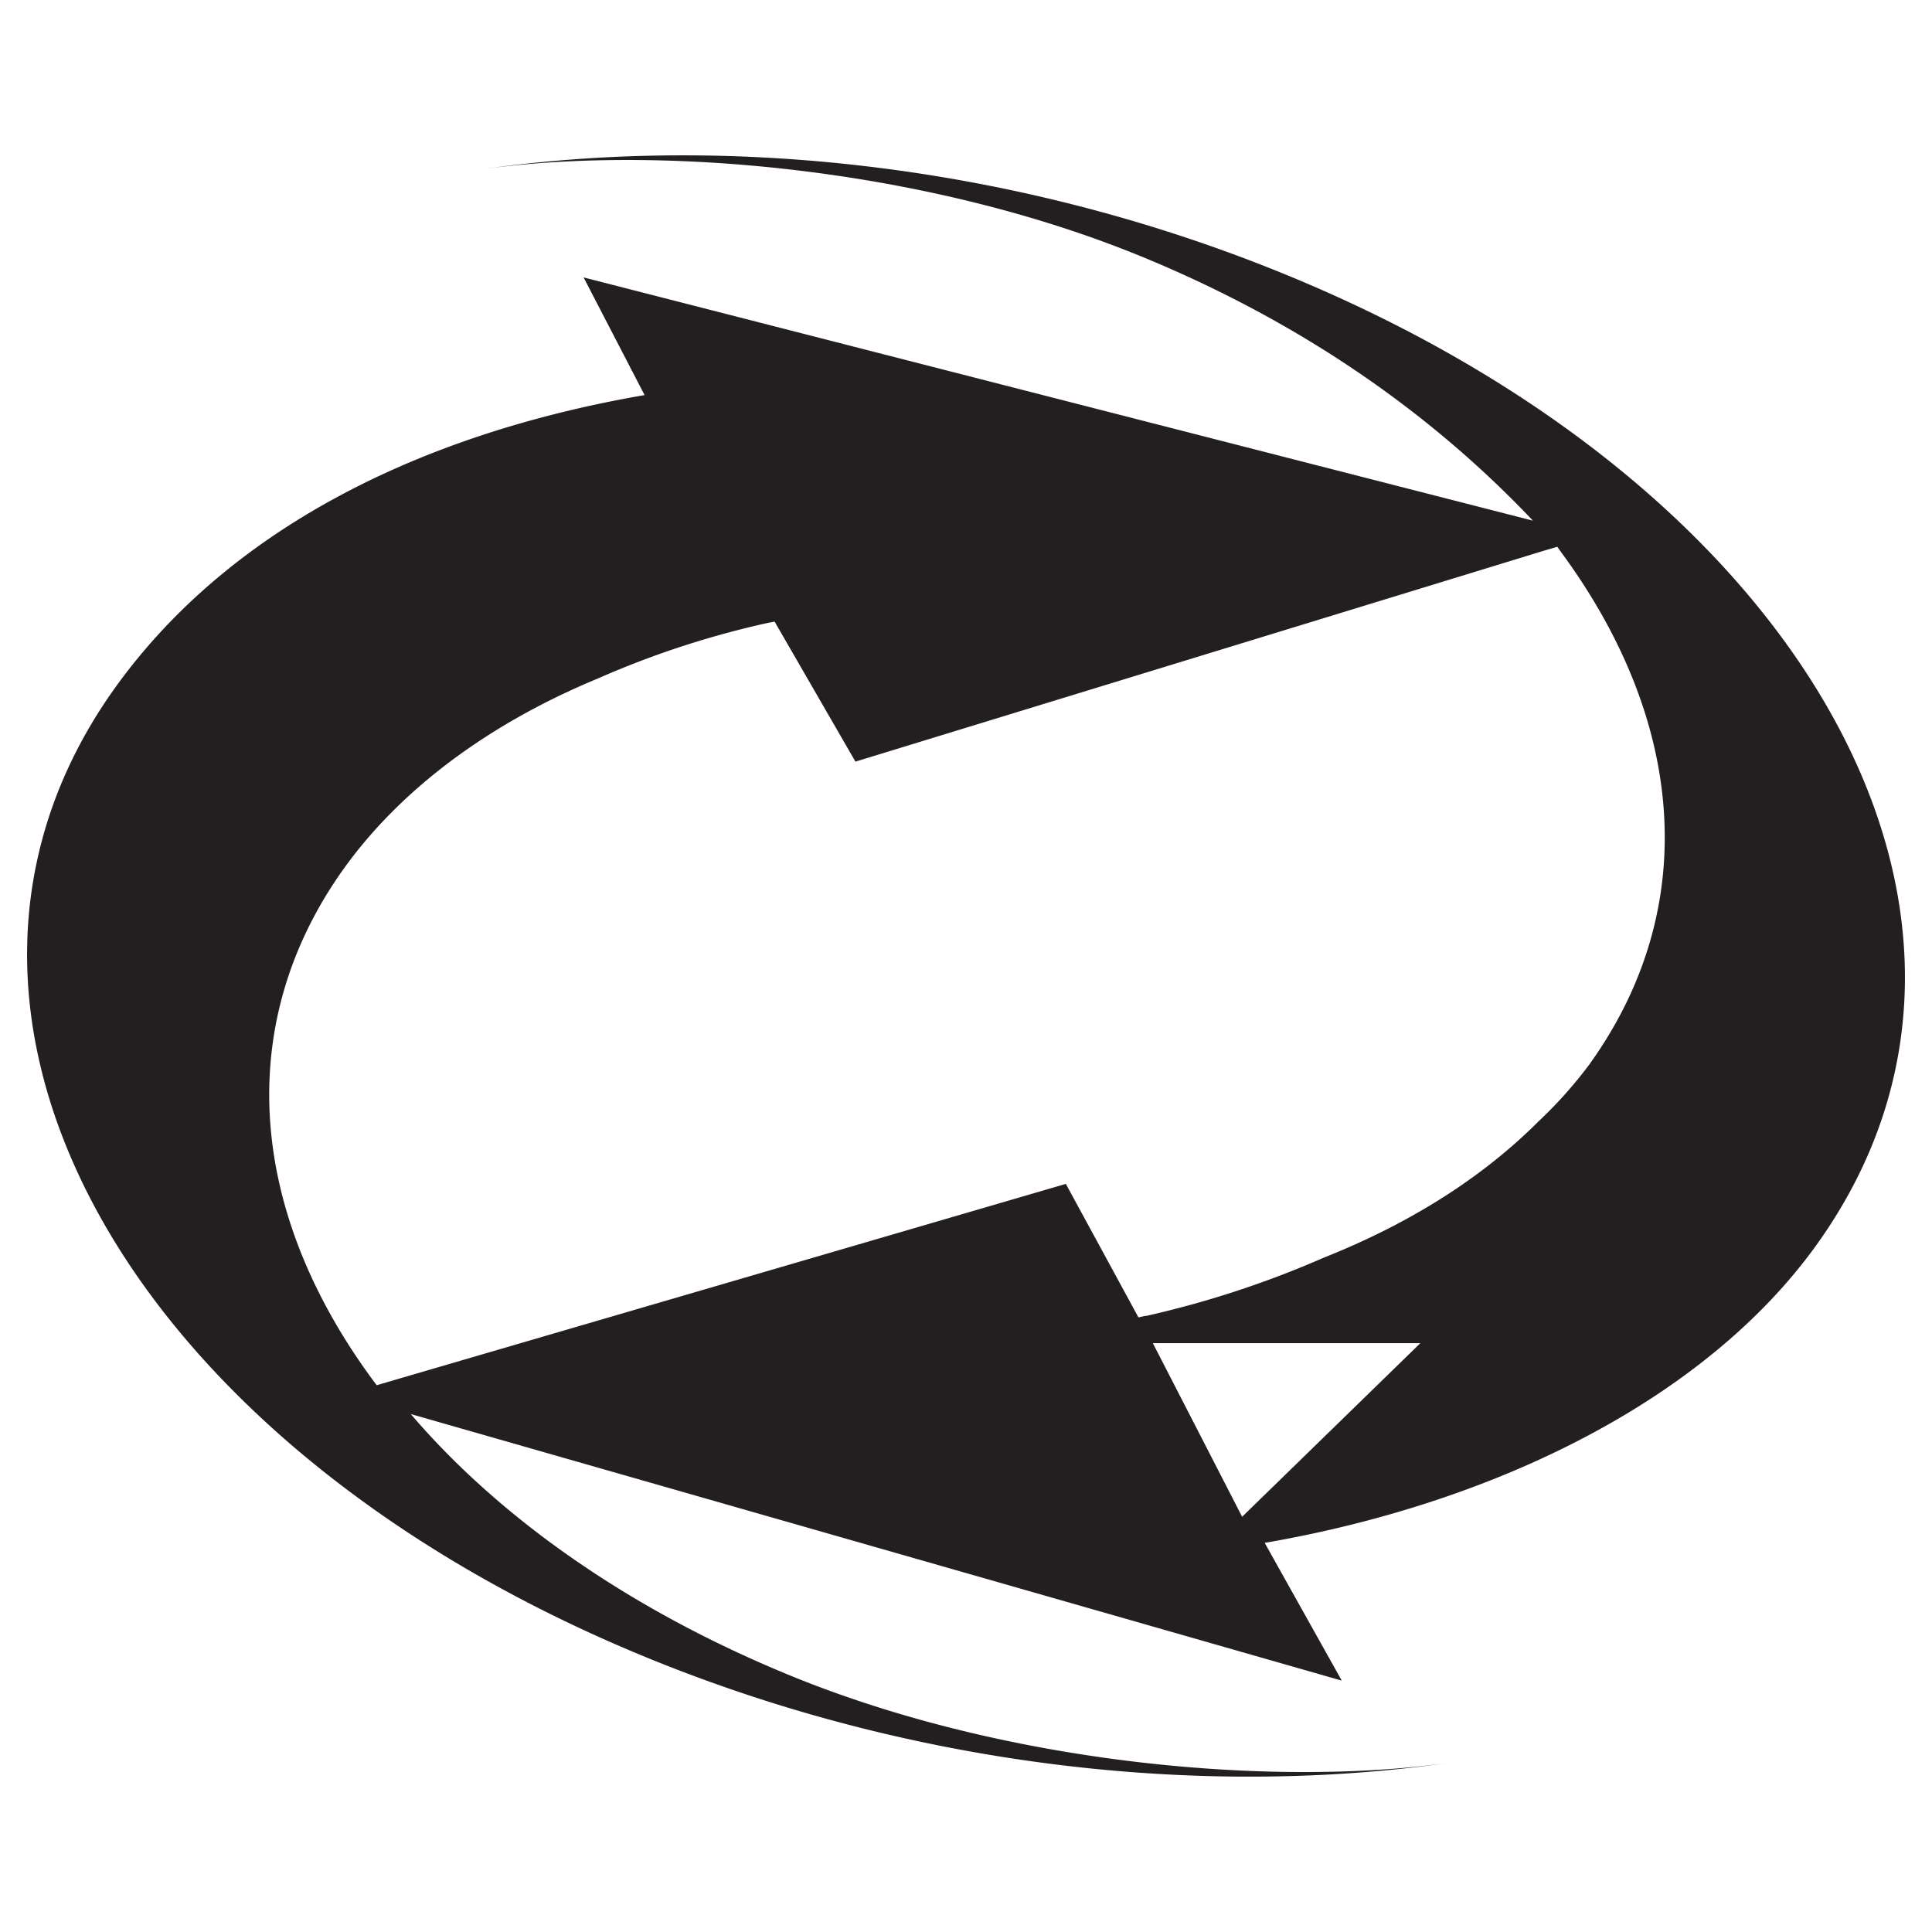
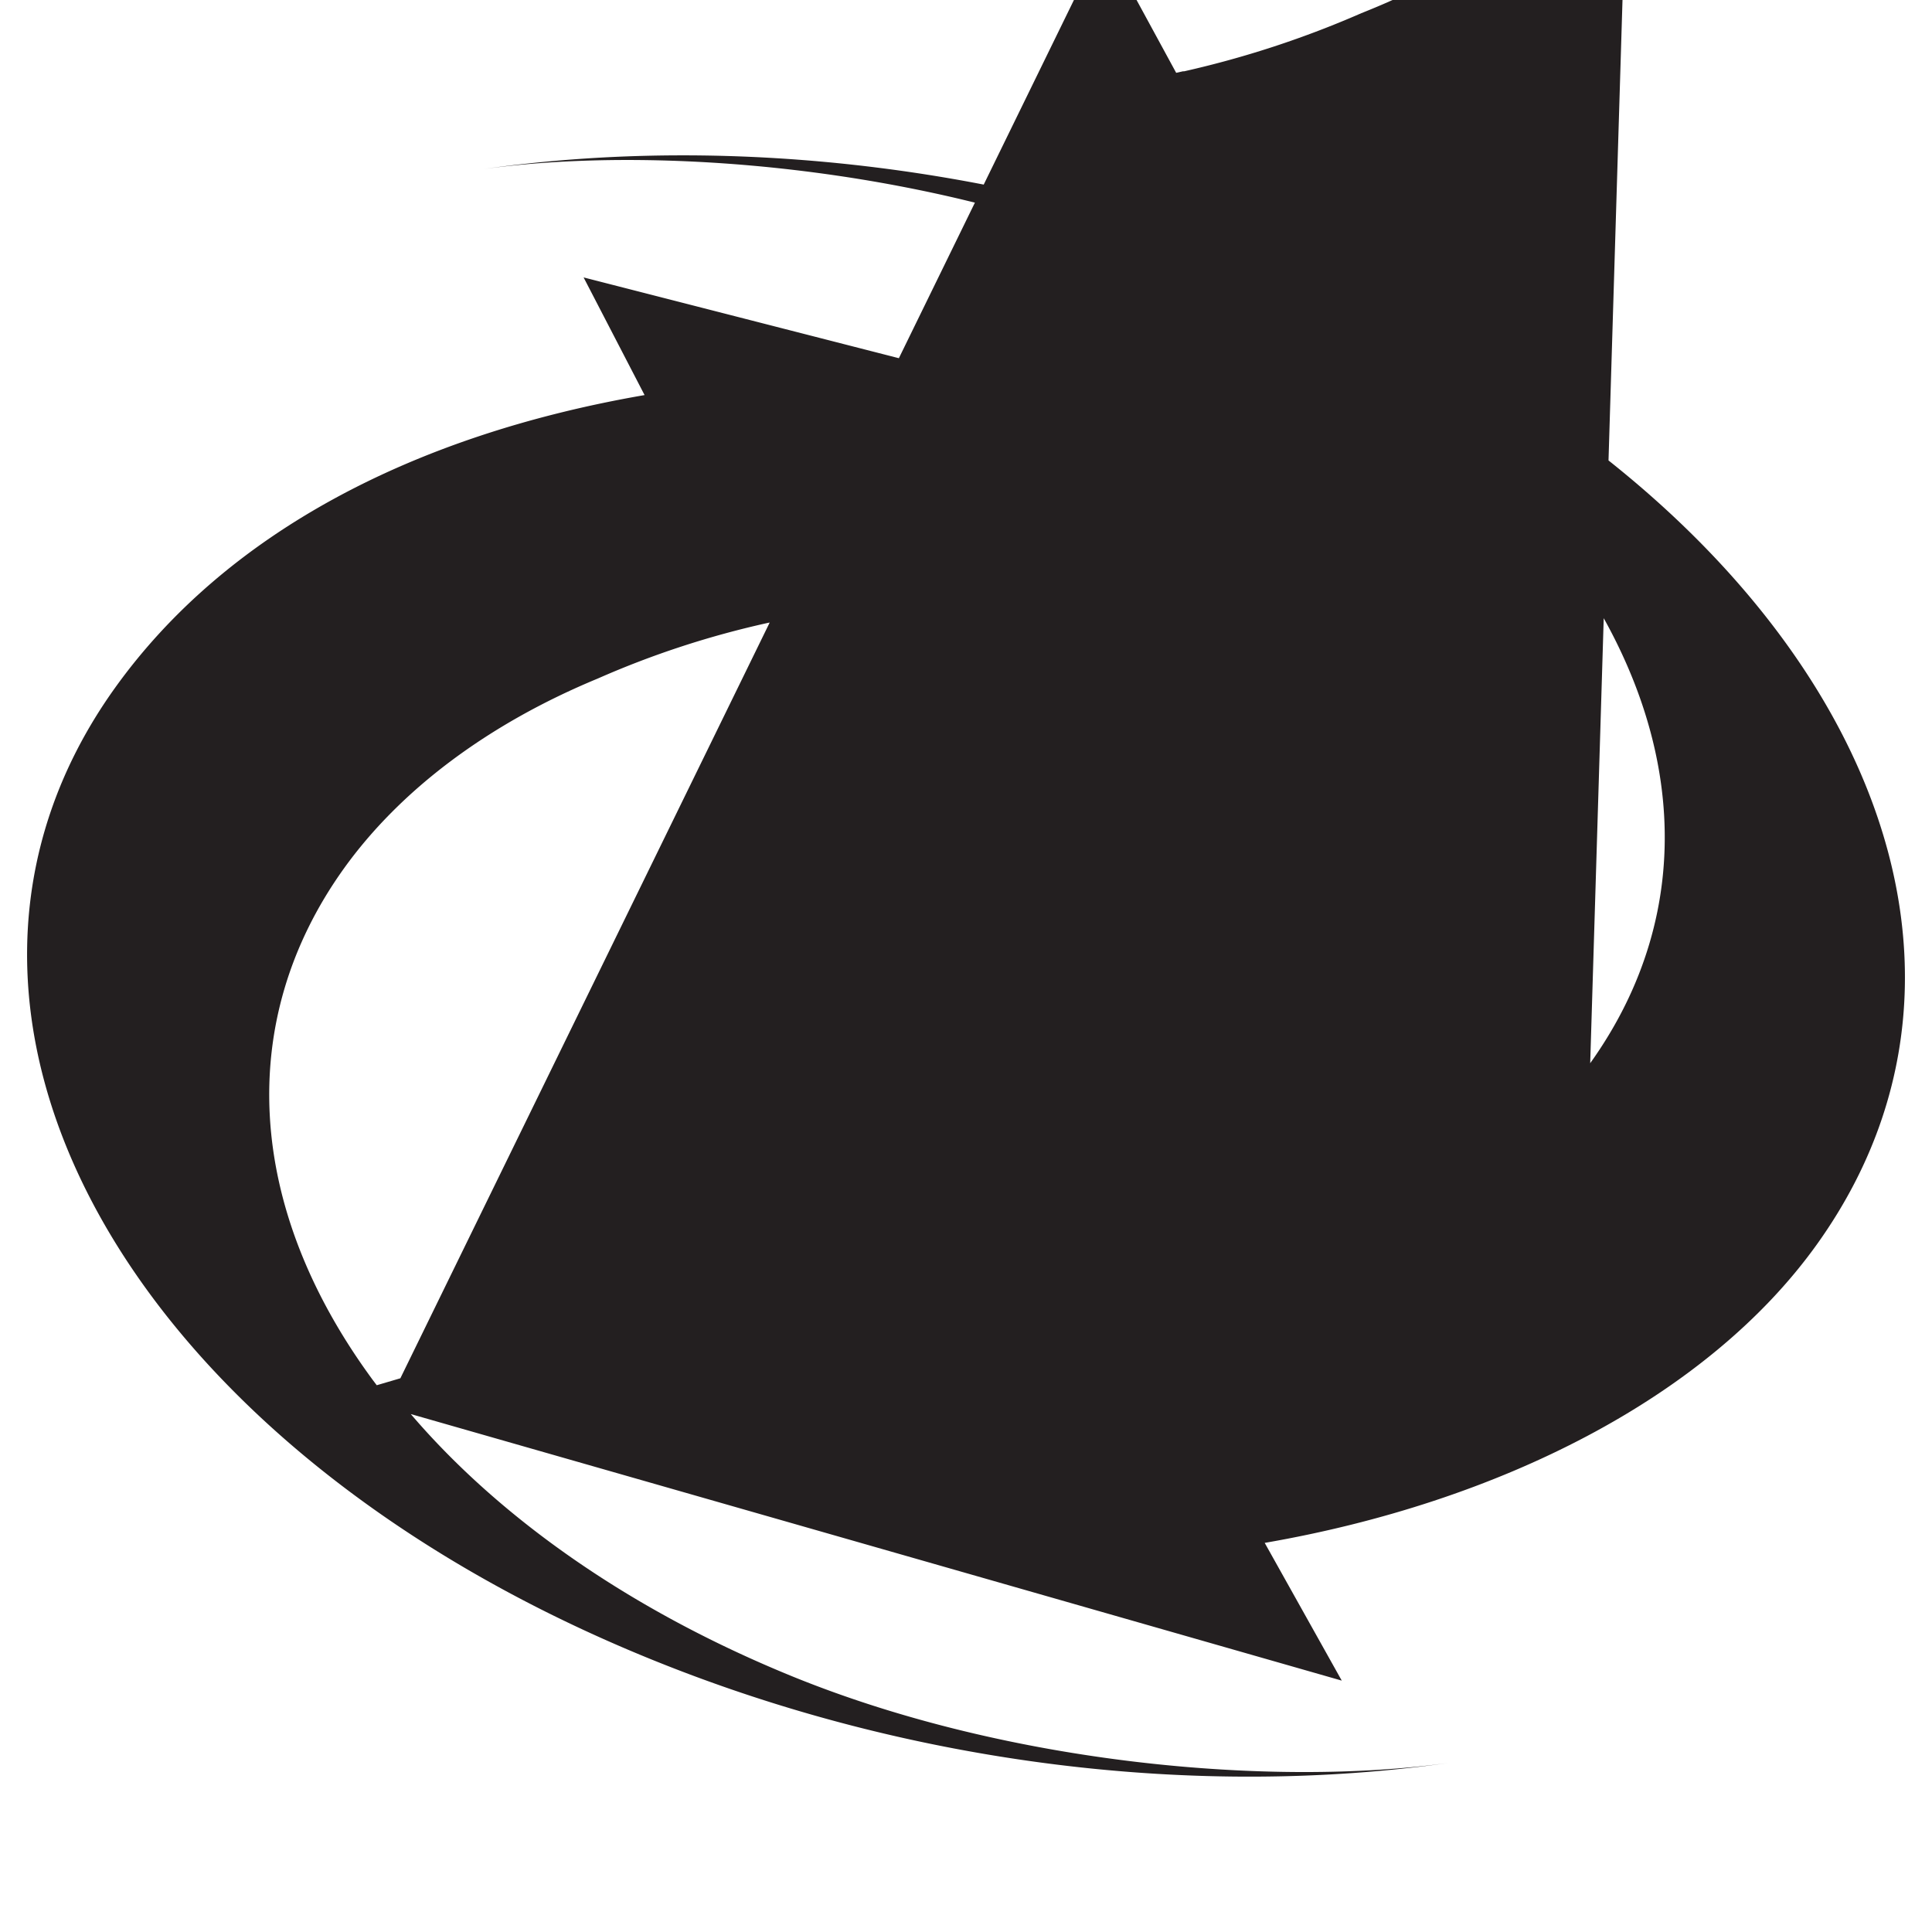
<svg xmlns="http://www.w3.org/2000/svg" id="Layer_1" data-name="Layer 1" viewBox="0 0 256 256">
  <defs>
    <style>.cls-1{fill:#231f20;}</style>
  </defs>
-   <path class="cls-1" d="M169.59,36.07C134.73,21.94,97,17.75,64.05,22.4l0,0c23.23-3.19,58-.23,86.59,11.34,21.81,8.86,39.1,21.12,52.48,35.25L77.33,36.76l8.08,15.59C54.5,57.69,29.82,70.8,15.23,91.16c-30.62,42.77,1.25,100.43,71.2,128.77,34.85,14.13,72.62,18.32,105.5,13.67v0c-23.23,3.2-58,.23-86.62-11.34-21.78-8.83-39.11-21.12-50.88-34.89l123.36,35.32-10.21-18.25c30.9-5.34,58.61-19.21,73.18-39.57C271.4,122.07,239.54,64.41,169.59,36.07Zm-5,164.91-11.83-23H188.2Zm46.13-60.1a57.73,57.73,0,0,1-6.86,7.71c-7.41,7.42-17,13.51-28.46,18.06a129.87,129.87,0,0,1-23.5,7.71c-.06,0-.1,0-.16,0l-.89.2-9.62-17.69L53.05,182.63l-3.13.92-.5-.66C32.56,160,31.14,135.25,45.54,115.12c7.51-10.48,19.17-19.21,33.67-25.21a120.15,120.15,0,0,1,22.57-7.38l.86-.16,10.71,18.55,91-27.88,2-.59.49.69C223.72,96.07,225.11,120.75,210.71,140.88Z" />
+   <path class="cls-1" d="M169.59,36.07C134.73,21.94,97,17.75,64.05,22.4l0,0c23.23-3.19,58-.23,86.59,11.34,21.81,8.86,39.1,21.12,52.48,35.25L77.33,36.76l8.08,15.59C54.5,57.69,29.82,70.8,15.23,91.16c-30.62,42.77,1.25,100.43,71.2,128.77,34.85,14.13,72.62,18.32,105.5,13.67v0c-23.23,3.2-58,.23-86.62-11.34-21.78-8.83-39.11-21.12-50.88-34.89l123.36,35.32-10.21-18.25c30.9-5.34,58.61-19.21,73.18-39.57C271.4,122.07,239.54,64.41,169.59,36.07ZH188.2Zm46.13-60.1a57.73,57.73,0,0,1-6.86,7.71c-7.41,7.42-17,13.51-28.46,18.06a129.87,129.87,0,0,1-23.5,7.71c-.06,0-.1,0-.16,0l-.89.2-9.62-17.69L53.05,182.63l-3.13.92-.5-.66C32.56,160,31.14,135.25,45.54,115.12c7.51-10.48,19.17-19.21,33.67-25.21a120.15,120.15,0,0,1,22.57-7.38l.86-.16,10.71,18.55,91-27.88,2-.59.49.69C223.72,96.07,225.11,120.75,210.71,140.88Z" />
</svg>